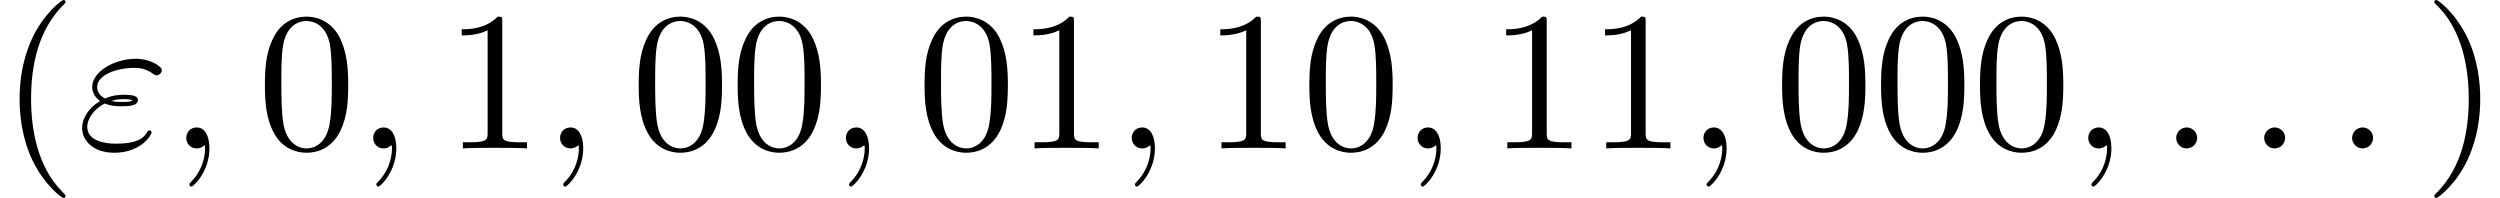
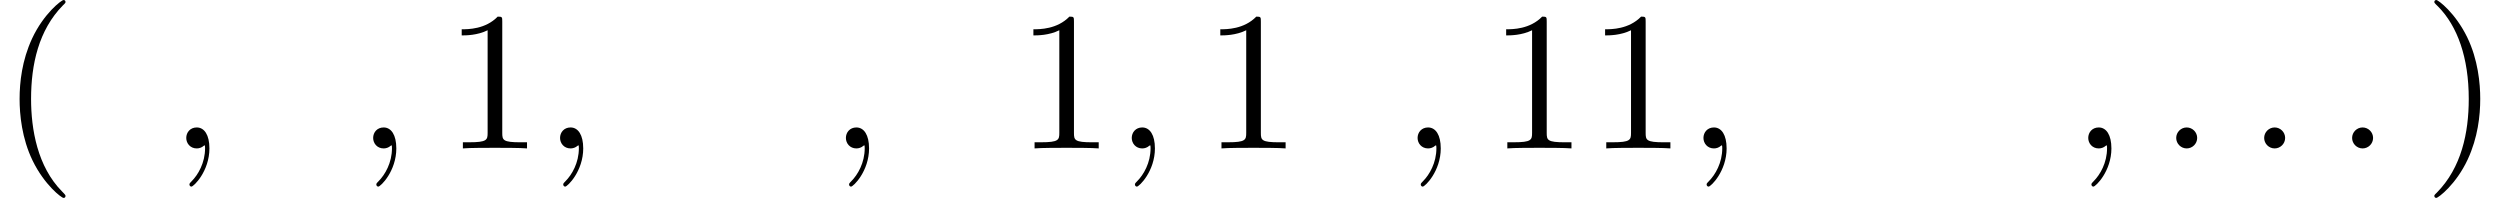
<svg xmlns="http://www.w3.org/2000/svg" xmlns:xlink="http://www.w3.org/1999/xlink" version="1.1" width="137.814pt" height="10.909pt" viewBox="0 -8.182 137.814 10.909">
  <defs>
    <use id="g24-34" xlink:href="#g2-34" transform="scale(1.095)" />
    <use id="g24-58" xlink:href="#g2-58" transform="scale(1.095)" />
    <use id="g24-59" xlink:href="#g2-59" transform="scale(1.095)" />
-     <path id="g2-34" d="m3.756-.807c0-.06-.05-.1-.11-.1c-.05 0-.08 .04-.1 .07c-.139 .229-.379 .598-1.574 .598c-.608 0-1.455-.149-1.455-.857c0-.339 .279-.867 .887-1.166c.329 .139 .618 .139 .857 .139c.259 0 .807 0 .807-.309c0-.239-.349-.269-.727-.269c-.209 0-.558 .02-.927 .189c-.229-.12-.399-.309-.399-.578c0-.608 .976-.966 1.873-.966c.159 0 .518 0 .917 .279c.11 .08 .13 .1 .199 .1c.13 0 .269-.13 .269-.269c0-.189-.608-.568-1.285-.568c-1.146 0-2.222 .667-2.222 1.425c0 .428 .359 .677 .399 .707c-.588 .329-.907 .887-.907 1.345c0 .648 .568 1.255 1.624 1.255c1.315 0 1.873-.877 1.873-1.026zm-.946-1.614c-.149 .07-.169 .08-.548 .08c-.219 0-.339 0-.528-.05c.229-.08 .438-.09 .608-.09c.249 0 .289 .01 .468 .06z" />
    <path id="g2-58" d="m1.913-.528c0-.289-.239-.528-.528-.528s-.528 .239-.528 .528s.239 .528 .528 .528s.528-.239 .528-.528z" />
    <path id="g2-59" d="m2.022-.01c0-.658-.249-1.046-.638-1.046c-.329 0-.528 .249-.528 .528c0 .269 .199 .528 .528 .528c.12 0 .249-.04 .349-.13c.03-.02 .05-.03 .05-.03s.02 .01 .02 .149c0 .737-.349 1.335-.677 1.664c-.11 .11-.11 .13-.11 .159c0 .07 .05 .11 .1 .11c.11 0 .907-.767 .907-1.933z" />
    <path id="g27-40" d="m3.611 2.618c0-.033 0-.055-.185-.24c-1.364-1.375-1.713-3.436-1.713-5.105c0-1.898 .415-3.796 1.756-5.16c.142-.131 .142-.153 .142-.185c0-.076-.044-.109-.109-.109c-.109 0-1.091 .742-1.735 2.127c-.556 1.2-.687 2.411-.687 3.327c0 .851 .12 2.171 .72 3.404c.655 1.342 1.593 2.051 1.702 2.051c.065 0 .109-.033 .109-.109z" />
    <path id="g27-41" d="m3.153-2.727c0-.851-.12-2.171-.72-3.404c-.655-1.342-1.593-2.051-1.702-2.051c-.065 0-.109 .044-.109 .109c0 .033 0 .055 .207 .251c1.069 1.08 1.691 2.815 1.691 5.095c0 1.865-.404 3.785-1.756 5.16c-.142 .131-.142 .153-.142 .185c0 .065 .044 .109 .109 .109c.109 0 1.091-.742 1.735-2.127c.556-1.2 .687-2.411 .687-3.327z" />
-     <path id="g27-48" d="m5.018-3.491c0-.873-.055-1.745-.436-2.553c-.502-1.047-1.396-1.222-1.855-1.222c-.655 0-1.451 .284-1.898 1.298c-.349 .753-.404 1.604-.404 2.476c0 .818 .044 1.8 .491 2.629c.469 .884 1.265 1.102 1.8 1.102c.589 0 1.418-.229 1.898-1.265c.349-.753 .404-1.604 .404-2.465zm-.905-.131c0 .818 0 1.56-.12 2.258c-.164 1.036-.785 1.364-1.276 1.364c-.425 0-1.069-.273-1.265-1.32c-.12-.655-.12-1.658-.12-2.302c0-.698 0-1.418 .087-2.007c.207-1.298 1.025-1.396 1.298-1.396c.36 0 1.08 .196 1.287 1.276c.109 .611 .109 1.44 .109 2.127z" />
    <path id="g27-49" d="m4.571 0v-.338h-.349c-.982 0-1.015-.12-1.015-.524v-6.12c0-.262 0-.284-.251-.284c-.676 .698-1.636 .698-1.985 .698v.338c.218 0 .862 0 1.429-.284v5.651c0 .393-.033 .524-1.015 .524h-.349v.338c.382-.033 1.331-.033 1.767-.033s1.385 0 1.767 .033z" />
  </defs>
  <g id="page26">
    <use x="0" y="0" xlink:href="#g27-40" />
    <use x="4.243" y="0" xlink:href="#g24-34" />
    <use x="9.33" y="0" xlink:href="#g24-59" />
    <use x="14.178" y="0" xlink:href="#g27-48" />
    <use x="19.633" y="0" xlink:href="#g24-59" />
    <use x="24.481" y="0" xlink:href="#g27-49" />
    <use x="29.936" y="0" xlink:href="#g24-59" />
    <use x="34.784" y="0" xlink:href="#g27-48" />
    <use x="40.239" y="0" xlink:href="#g27-48" />
    <use x="45.693" y="0" xlink:href="#g24-59" />
    <use x="50.542" y="0" xlink:href="#g27-48" />
    <use x="55.996" y="0" xlink:href="#g27-49" />
    <use x="61.451" y="0" xlink:href="#g24-59" />
    <use x="66.299" y="0" xlink:href="#g27-49" />
    <use x="71.754" y="0" xlink:href="#g27-48" />
    <use x="77.208" y="0" xlink:href="#g24-59" />
    <use x="82.057" y="0" xlink:href="#g27-49" />
    <use x="87.511" y="0" xlink:href="#g27-49" />
    <use x="92.966" y="0" xlink:href="#g24-59" />
    <use x="97.814" y="0" xlink:href="#g27-48" />
    <use x="103.269" y="0" xlink:href="#g27-48" />
    <use x="108.723" y="0" xlink:href="#g27-48" />
    <use x="114.178" y="0" xlink:href="#g24-59" />
    <use x="119.026" y="0" xlink:href="#g24-58" />
    <use x="123.875" y="0" xlink:href="#g24-58" />
    <use x="128.723" y="0" xlink:href="#g24-58" />
    <use x="133.572" y="0" xlink:href="#g27-41" />
  </g>
</svg>